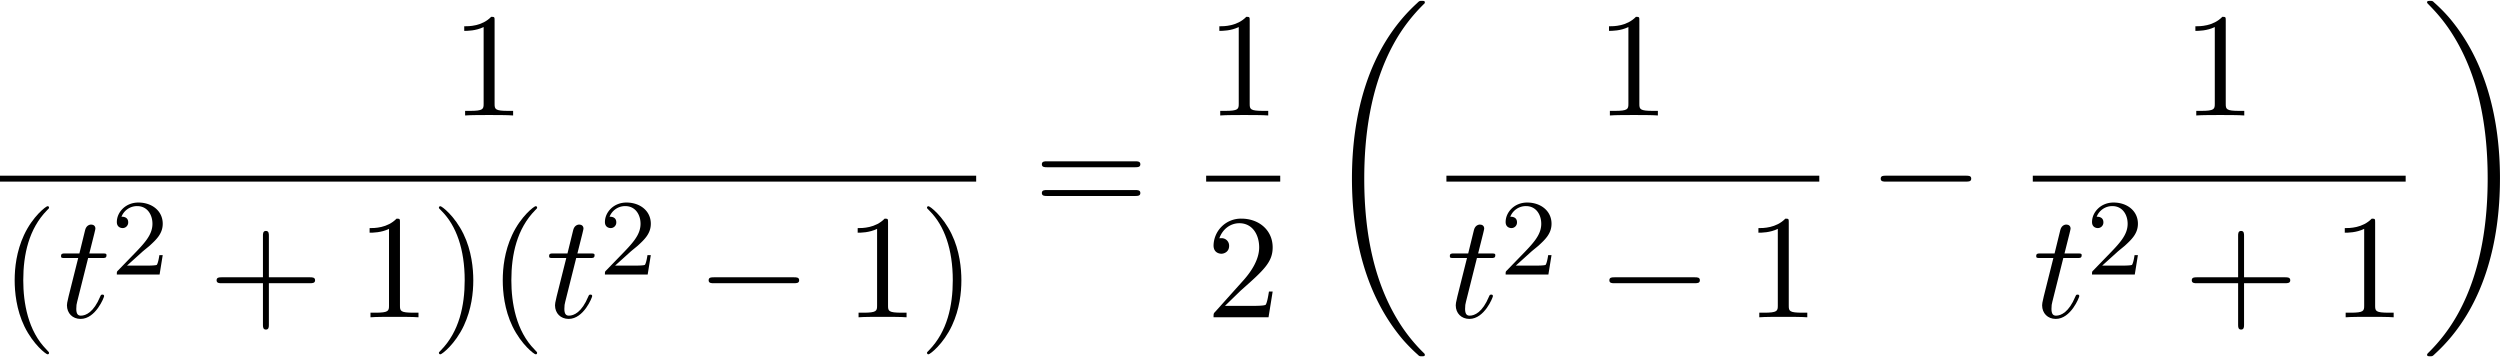
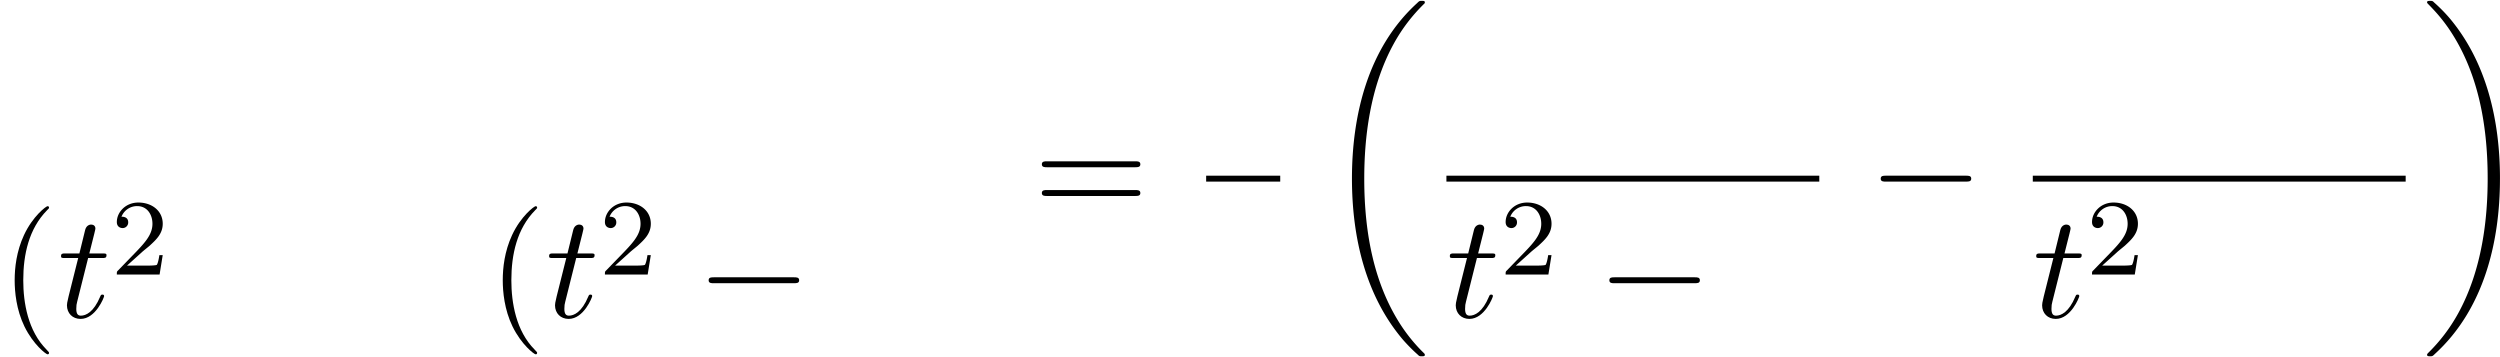
<svg xmlns="http://www.w3.org/2000/svg" xmlns:xlink="http://www.w3.org/1999/xlink" width="308" height="44" viewBox="1873.215 1483.151 184.11 26.301">
  <defs>
    <path id="g1-0" d="M7.19-2.51c.185 0 .38 0 .38-.217s-.195-.218-.38-.218H1.286c-.185 0-.382 0-.382.218s.197.218.382.218z" />
    <path id="g3-50" d="M2.248-1.626c.127-.12.462-.382.59-.494.494-.454.964-.893.964-1.618 0-.948-.797-1.562-1.794-1.562-.956 0-1.586.725-1.586 1.434 0 .391.311.447.423.447a.41.41 0 0 0 .414-.423c0-.414-.398-.414-.494-.414a1.23 1.23 0 0 1 1.156-.781c.741 0 1.124.63 1.124 1.299 0 .829-.582 1.435-1.523 2.399L.518-.303C.422-.215.422-.199.422 0h3.149l.23-1.427h-.246c-.024.16-.088.558-.184.71-.047.063-.653.063-.78.063H1.17z" />
    <path id="g4-40" d="M3.61 2.618c0-.033 0-.054-.185-.24-1.363-1.374-1.712-3.436-1.712-5.105 0-1.898.414-3.797 1.756-5.16.142-.131.142-.153.142-.186 0-.076-.044-.109-.11-.109-.108 0-1.09.742-1.734 2.127-.556 1.2-.687 2.411-.687 3.328 0 .85.12 2.17.72 3.403.655 1.342 1.593 2.051 1.702 2.051.065 0 .109-.032.109-.109" />
-     <path id="g4-41" d="M3.153-2.727c0-.851-.12-2.171-.72-3.404C1.778-7.473.84-8.18.73-8.18c-.066 0-.11.043-.11.108 0 .033 0 .055.208.251C1.9-6.742 2.52-5.007 2.52-2.727c0 1.865-.404 3.785-1.756 5.16-.142.13-.142.152-.142.185 0 .066.043.11.109.11.109 0 1.09-.743 1.734-2.128.557-1.2.688-2.41.688-3.327" />
-     <path id="g4-43" d="M4.462-2.51h3.043c.153 0 .36 0 .36-.217s-.207-.218-.36-.218H4.462V-6c0-.153 0-.36-.218-.36s-.219.207-.219.36v3.055H.971c-.153 0-.36 0-.36.218s.207.218.36.218h3.054V.545c0 .153 0 .36.219.36s.218-.207.218-.36z" />
-     <path id="g4-49" d="M3.207-6.982c0-.262 0-.283-.25-.283-.677.698-1.637.698-1.986.698v.338c.218 0 .862 0 1.429-.284v5.651c0 .393-.033.524-1.015.524h-.349V0c.382-.033 1.331-.033 1.768-.033s1.385 0 1.767.033v-.338h-.35c-.981 0-1.014-.12-1.014-.524z" />
-     <path id="g4-50" d="m1.385-.84 1.157-1.124c1.702-1.505 2.356-2.094 2.356-3.185 0-1.244-.982-2.116-2.313-2.116a2.016 2.016 0 0 0-2.04 1.974c0 .611.546.611.579.611.185 0 .567-.13.567-.578a.55.55 0 0 0-.578-.567c-.088 0-.11 0-.142.01.25-.709.84-1.112 1.473-1.112.992 0 1.461.883 1.461 1.778 0 .873-.545 1.734-1.145 2.41L.665-.403c-.12.12-.12.142-.12.404h4.048l.305-1.898h-.273c-.054.327-.13.807-.24.97C4.31-.84 3.59-.84 3.35-.84z" />
    <path id="g4-61" d="M7.495-3.567c.163 0 .37 0 .37-.218s-.207-.219-.36-.219H.971c-.153 0-.36 0-.36.219s.207.218.37.218zm.01 2.116c.153 0 .36 0 .36-.218s-.207-.218-.37-.218H.982c-.164 0-.371 0-.371.218s.207.218.36.218z" />
    <path id="g0-18" d="M7.636 25.625c0-.043-.021-.065-.043-.098a12.2 12.2 0 0 1-1.866-2.312c-1.756-2.815-2.552-6.36-2.552-10.56 0-2.935.392-6.72 2.192-9.971A12.5 12.5 0 0 1 7.604-.24c.032-.033.032-.055.032-.087 0-.11-.076-.11-.229-.11s-.174 0-.338.164c-3.654 3.328-4.8 8.324-4.8 12.917 0 4.287.982 8.607 3.753 11.869.218.25.633.698 1.08 1.09.13.132.153.132.305.132s.23 0 .23-.11" />
    <path id="g0-19" d="M5.75 12.655c0-4.288-.983-8.608-3.754-11.87a12 12 0 0 0-1.08-1.09C.786-.436.764-.436.611-.436c-.131 0-.23 0-.23.109 0 .043.044.087.066.109C.83.175 1.56.905 2.291 2.084c1.756 2.814 2.553 6.36 2.553 10.56 0 2.934-.393 6.72-2.193 9.97a12.5 12.5 0 0 1-2.226 2.913c-.021.033-.043.066-.043.098 0 .11.098.11.229.11.153 0 .174 0 .338-.164 3.655-3.327 4.8-8.324 4.8-12.916" />
    <path id="g2-116" d="M2.247-4.364h1.026c.218 0 .327 0 .327-.218 0-.12-.11-.12-.305-.12h-.96c.392-1.549.447-1.767.447-1.833 0-.185-.131-.294-.317-.294-.032 0-.338.01-.436.393l-.425 1.734H.578c-.218 0-.327 0-.327.207 0 .131.087.131.305.131h.96C.731-1.265.687-1.08.687-.884c0 .59.415 1.004 1.004 1.004 1.113 0 1.734-1.593 1.734-1.68 0-.11-.087-.11-.13-.11-.099 0-.11.034-.164.154C2.66-.382 2.084-.12 1.713-.12c-.23 0-.338-.142-.338-.502 0-.262.021-.338.065-.523z" />
  </defs>
  <g id="page1">
    <use xlink:href="#g4-49" x="1906.432" y="1491.654" />
-     <path d="M1873.215 1496.089h71.889v.436h-71.889z" />
    <use xlink:href="#g4-40" x="1873.215" y="1506.517" />
    <use xlink:href="#g2-116" x="1877.458" y="1506.517" />
    <use xlink:href="#g3-50" x="1881.397" y="1503.366" />
    <use xlink:href="#g4-43" x="1888.554" y="1506.517" />
    <use xlink:href="#g4-49" x="1899.463" y="1506.517" />
    <use xlink:href="#g4-41" x="1904.917" y="1506.517" />
    <use xlink:href="#g4-40" x="1909.16" y="1506.517" />
    <use xlink:href="#g2-116" x="1913.402" y="1506.517" />
    <use xlink:href="#g3-50" x="1917.342" y="1503.366" />
    <use xlink:href="#g1-0" x="1924.498" y="1506.517" />
    <use xlink:href="#g4-49" x="1935.407" y="1506.517" />
    <use xlink:href="#g4-41" x="1940.862" y="1506.517" />
    <use xlink:href="#g4-61" x="1949.33" y="1499.034" />
    <use xlink:href="#g4-49" x="1962.041" y="1491.654" />
    <path d="M1962.041 1496.089h5.455v.436h-5.455z" />
    <use xlink:href="#g4-50" x="1962.041" y="1506.517" />
    <use xlink:href="#g0-18" x="1970.509" y="1483.652" />
    <use xlink:href="#g4-49" x="1990.737" y="1491.654" />
    <path d="M1979.735 1496.089h27.46v.436h-27.46z" />
    <use xlink:href="#g2-116" x="1979.735" y="1506.517" />
    <use xlink:href="#g3-50" x="1983.674" y="1503.366" />
    <use xlink:href="#g1-0" x="1990.831" y="1506.517" />
    <use xlink:href="#g4-49" x="2001.74" y="1506.517" />
    <use xlink:href="#g1-0" x="2010.814" y="1499.034" />
    <use xlink:href="#g4-49" x="2033.921" y="1491.654" />
    <path d="M2022.918 1496.089h27.46v.436h-27.46z" />
    <use xlink:href="#g2-116" x="2022.918" y="1506.517" />
    <use xlink:href="#g3-50" x="2026.858" y="1503.366" />
    <use xlink:href="#g4-43" x="2034.014" y="1506.517" />
    <use xlink:href="#g4-49" x="2044.923" y="1506.517" />
    <use xlink:href="#g0-19" x="2051.573" y="1483.652" />
  </g>
  <script type="text/ecmascript">if(window.parent.postMessage)window.parent.postMessage("13.07113|231|33|"+window.location,"*");</script>
</svg>